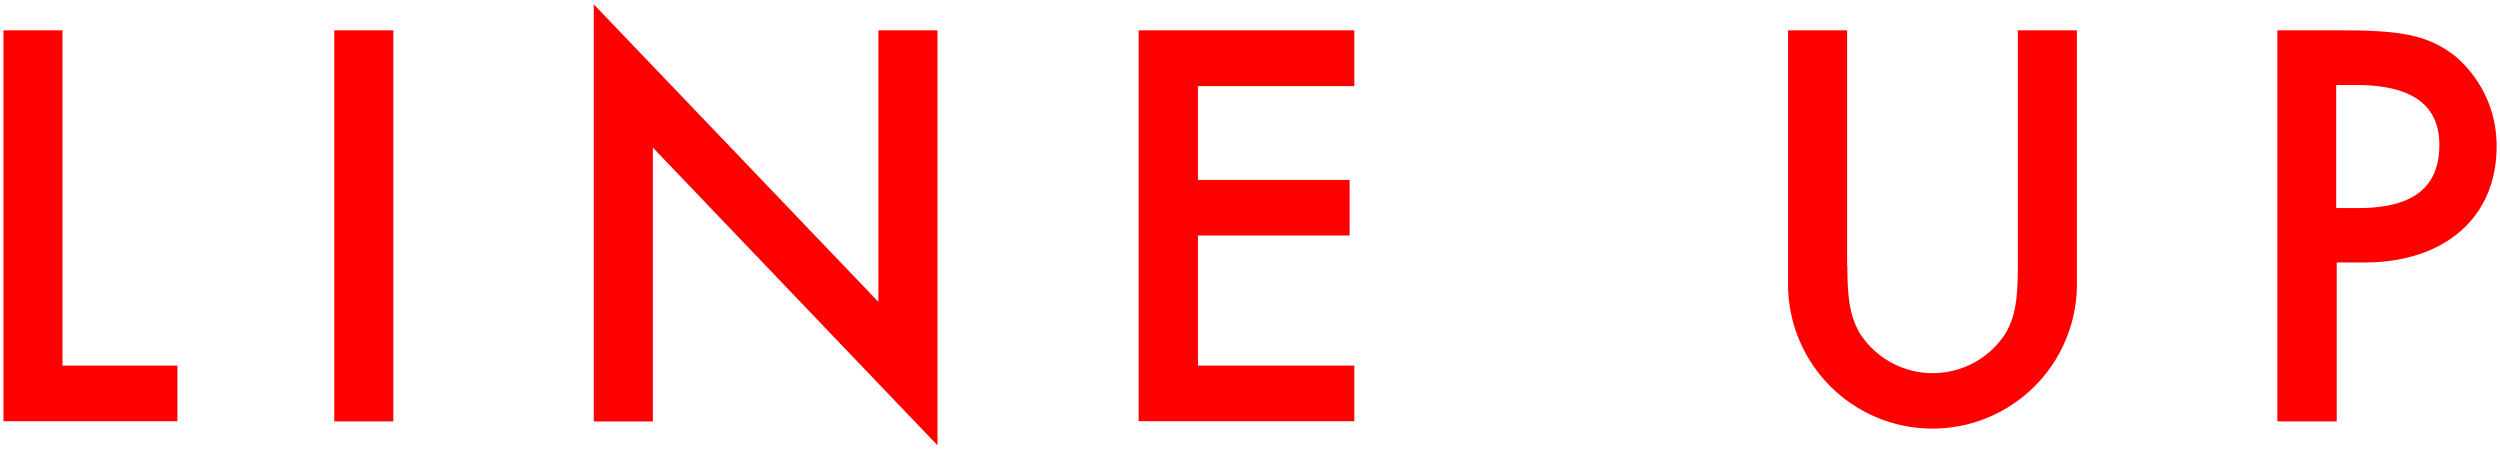
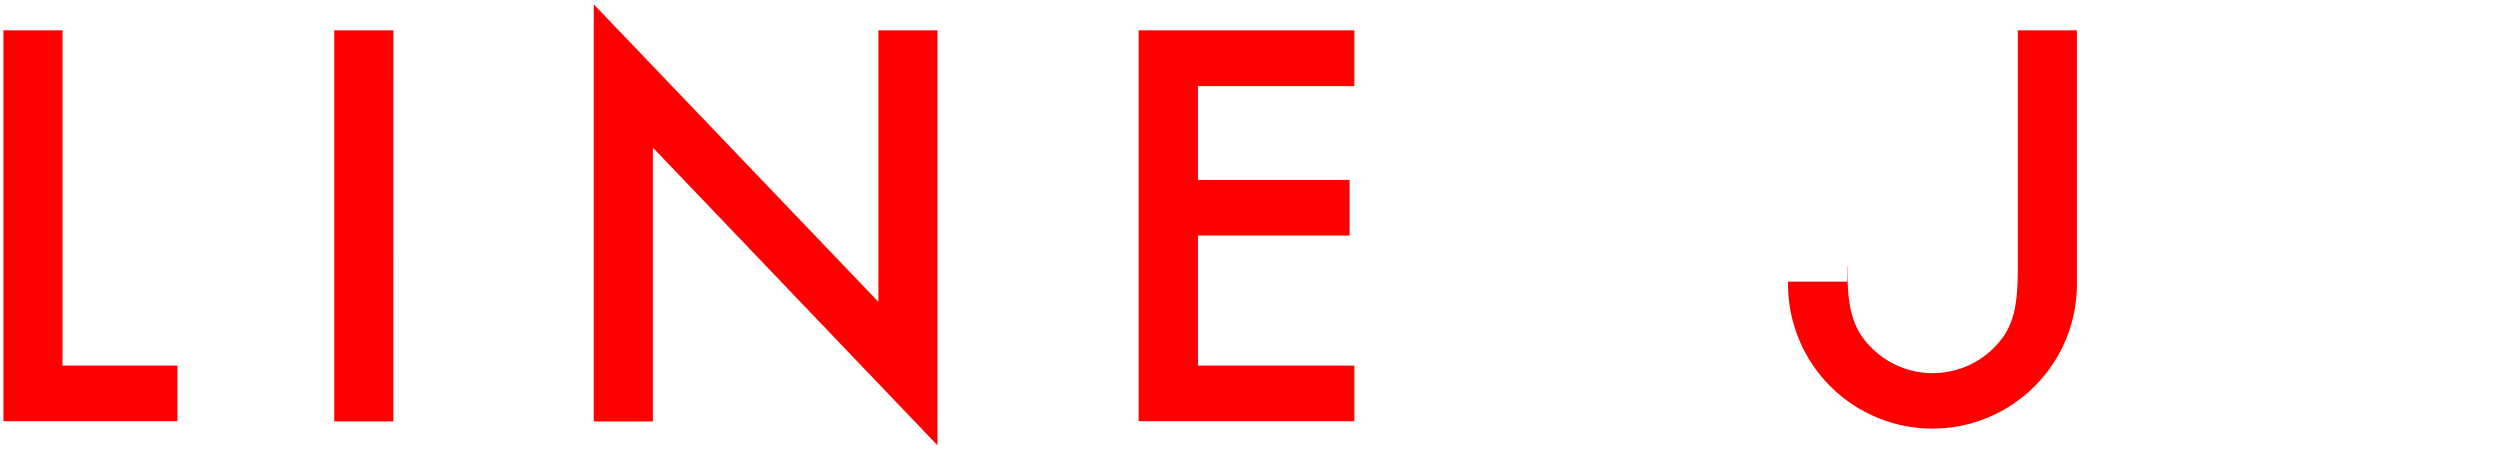
<svg xmlns="http://www.w3.org/2000/svg" viewBox="0 0 178 32">
  <path d="M4.451,26.032h8.18v3.957H.245V2.162H4.451Z" fill="red" />
  <path d="M28.005,30.005H23.8V2.162h4.207Z" fill="red" />
  <path d="M42.26.292l20.282,21.2V2.162h4.207V31.708l-20.265-21.2v19.5H42.277V.292Z" fill="red" />
  <path d="M85.294,6.135v6.677h10.8v3.956h-10.8v9.264H96.428v3.957H81.071V2.162H96.428V6.135Z" fill="red" />
-   <path d="M131.533,18.938c0,2.454.217,3.622.885,4.791a6.167,6.167,0,0,0,10.383,0c.667-1.169.868-2.337.868-4.791V2.162h4.206V20.056a10.284,10.284,0,1,1-20.565,0V2.162h4.206V18.938Z" fill="red" />
-   <path d="M166.354,30.005h-4.206V2.162h4.757c4.257,0,6.009.417,7.8,1.752a8.331,8.331,0,0,1,3.054,6.511c0,5.041-3.672,8.263-9.431,8.263h-1.953V30.005Zm1.536-15.19c3.923,0,5.792-1.469,5.792-4.507,0-2.838-1.953-4.257-5.959-4.257h-1.385v8.764Z" fill="red" />
+   <path d="M131.533,18.938c0,2.454.217,3.622.885,4.791a6.167,6.167,0,0,0,10.383,0c.667-1.169.868-2.337.868-4.791V2.162h4.206V20.056a10.284,10.284,0,1,1-20.565,0h4.206V18.938Z" fill="red" />
</svg>